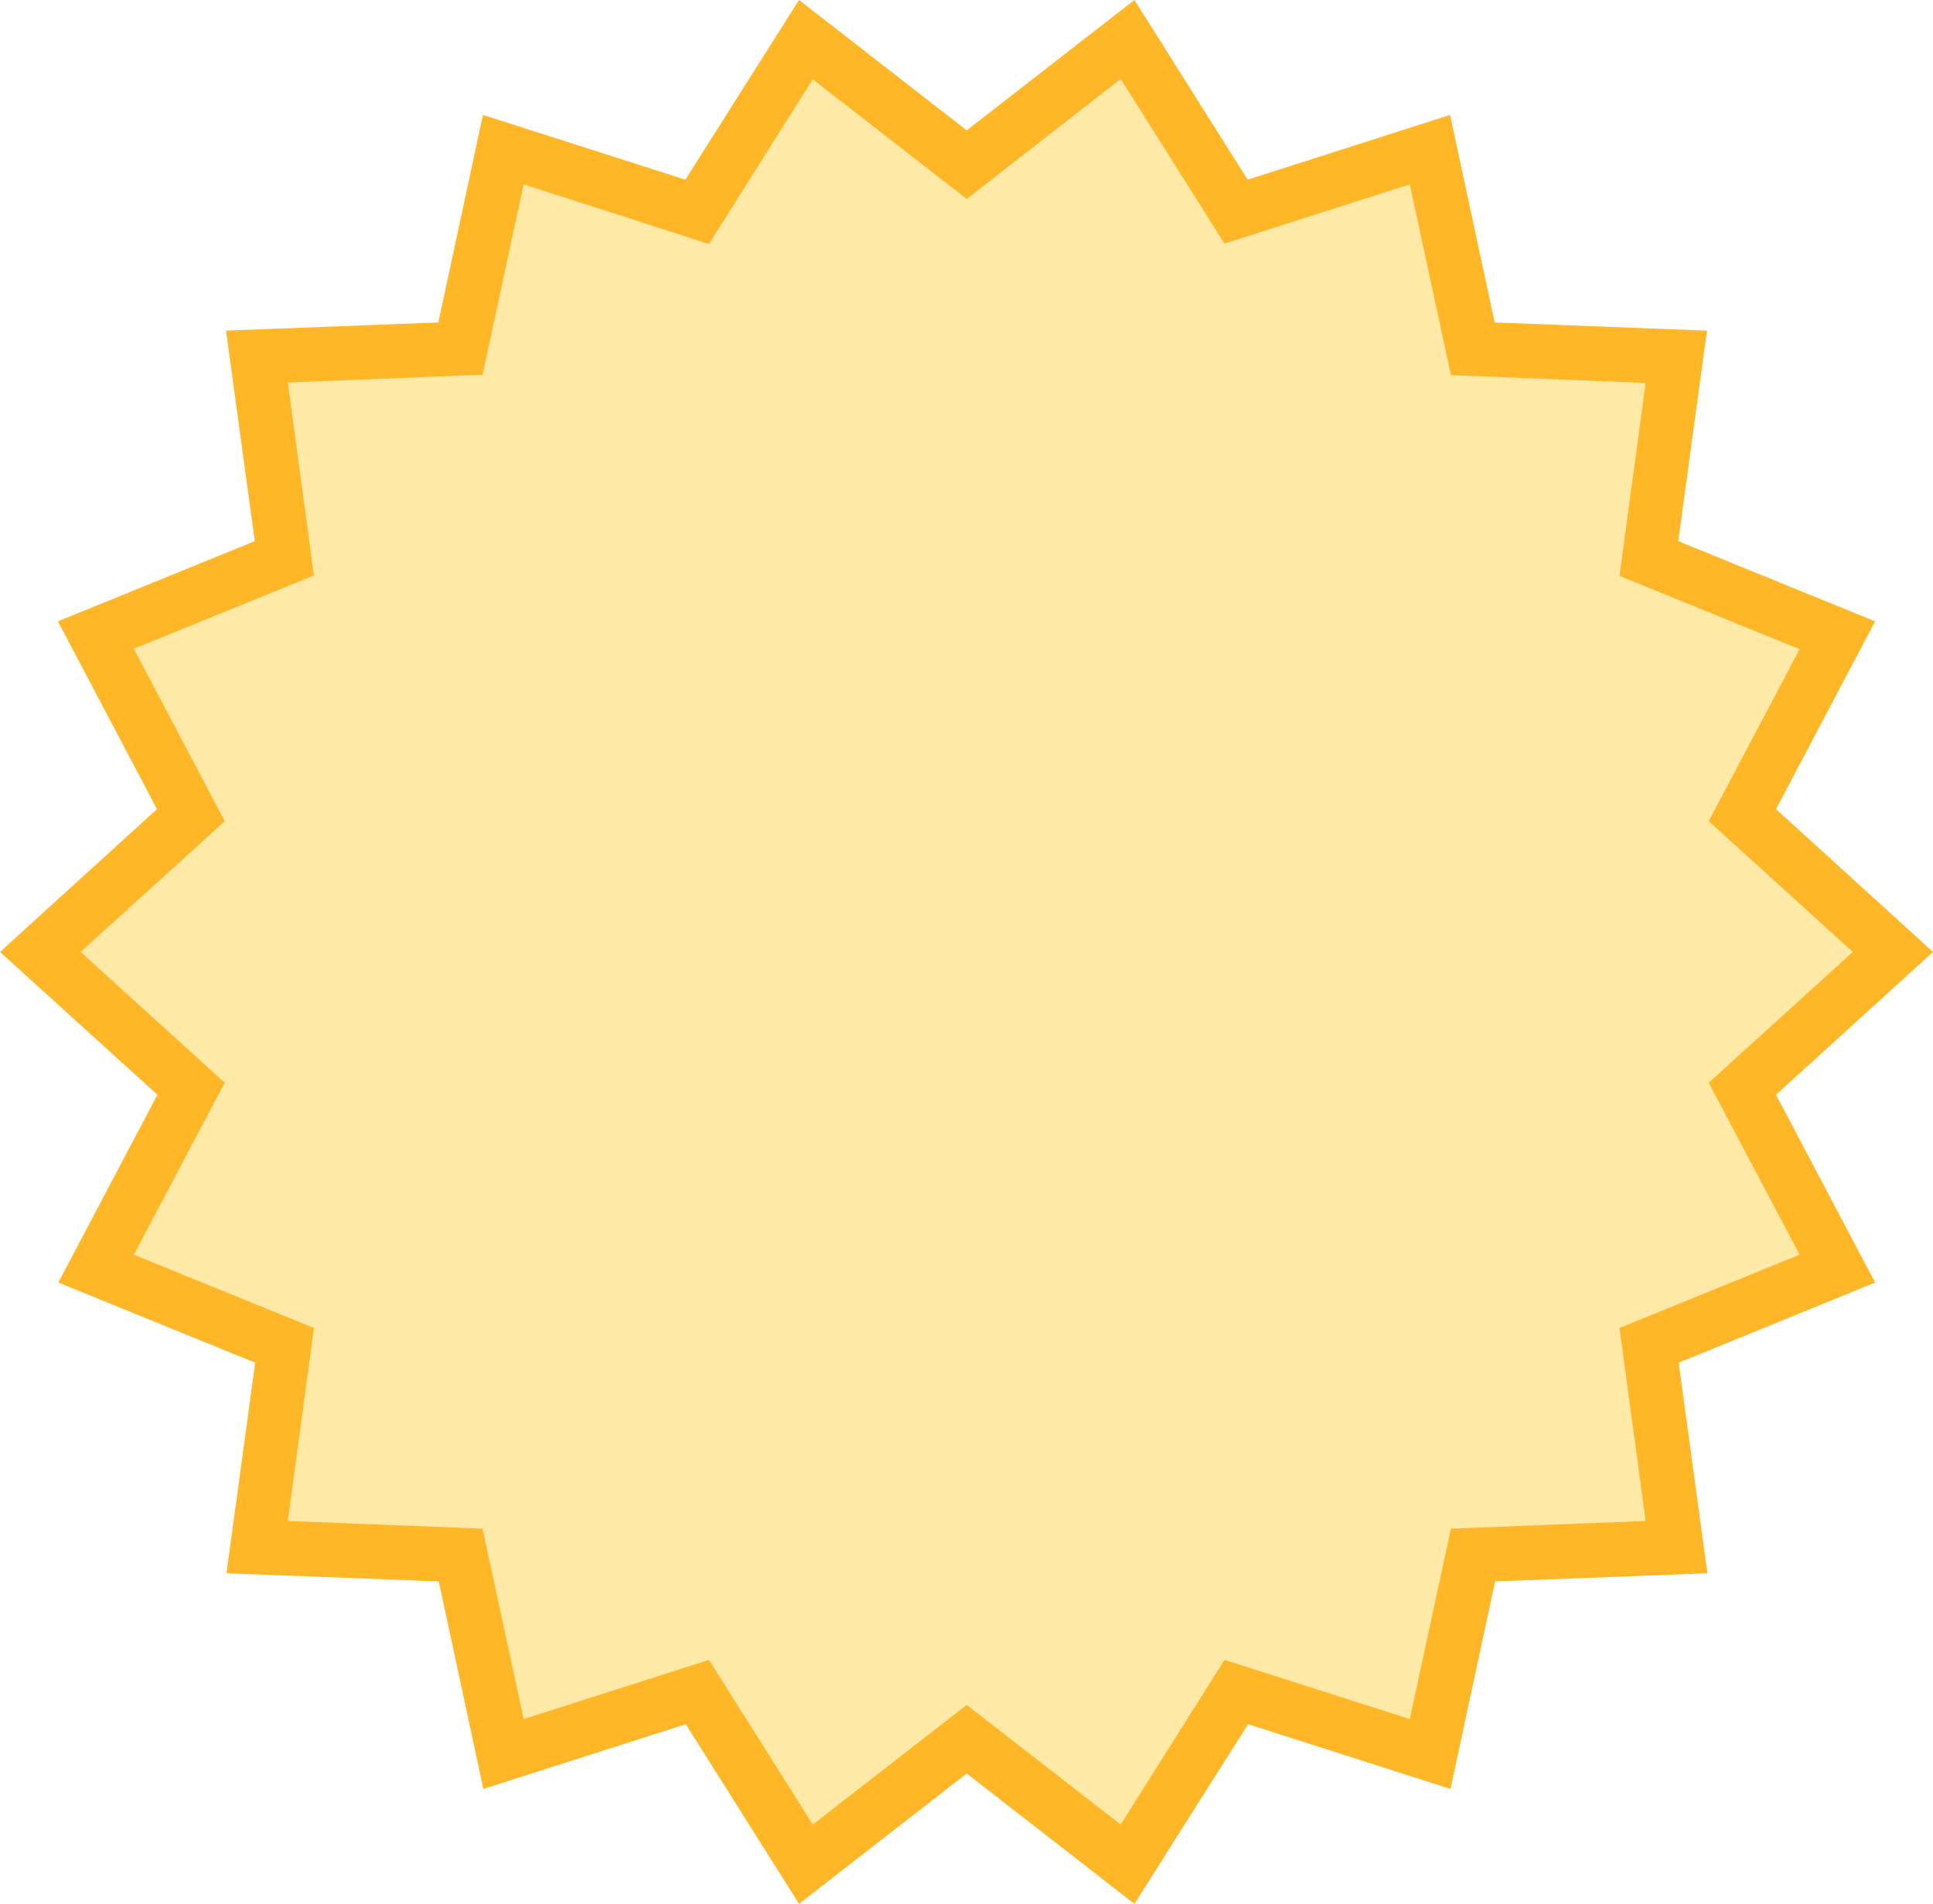
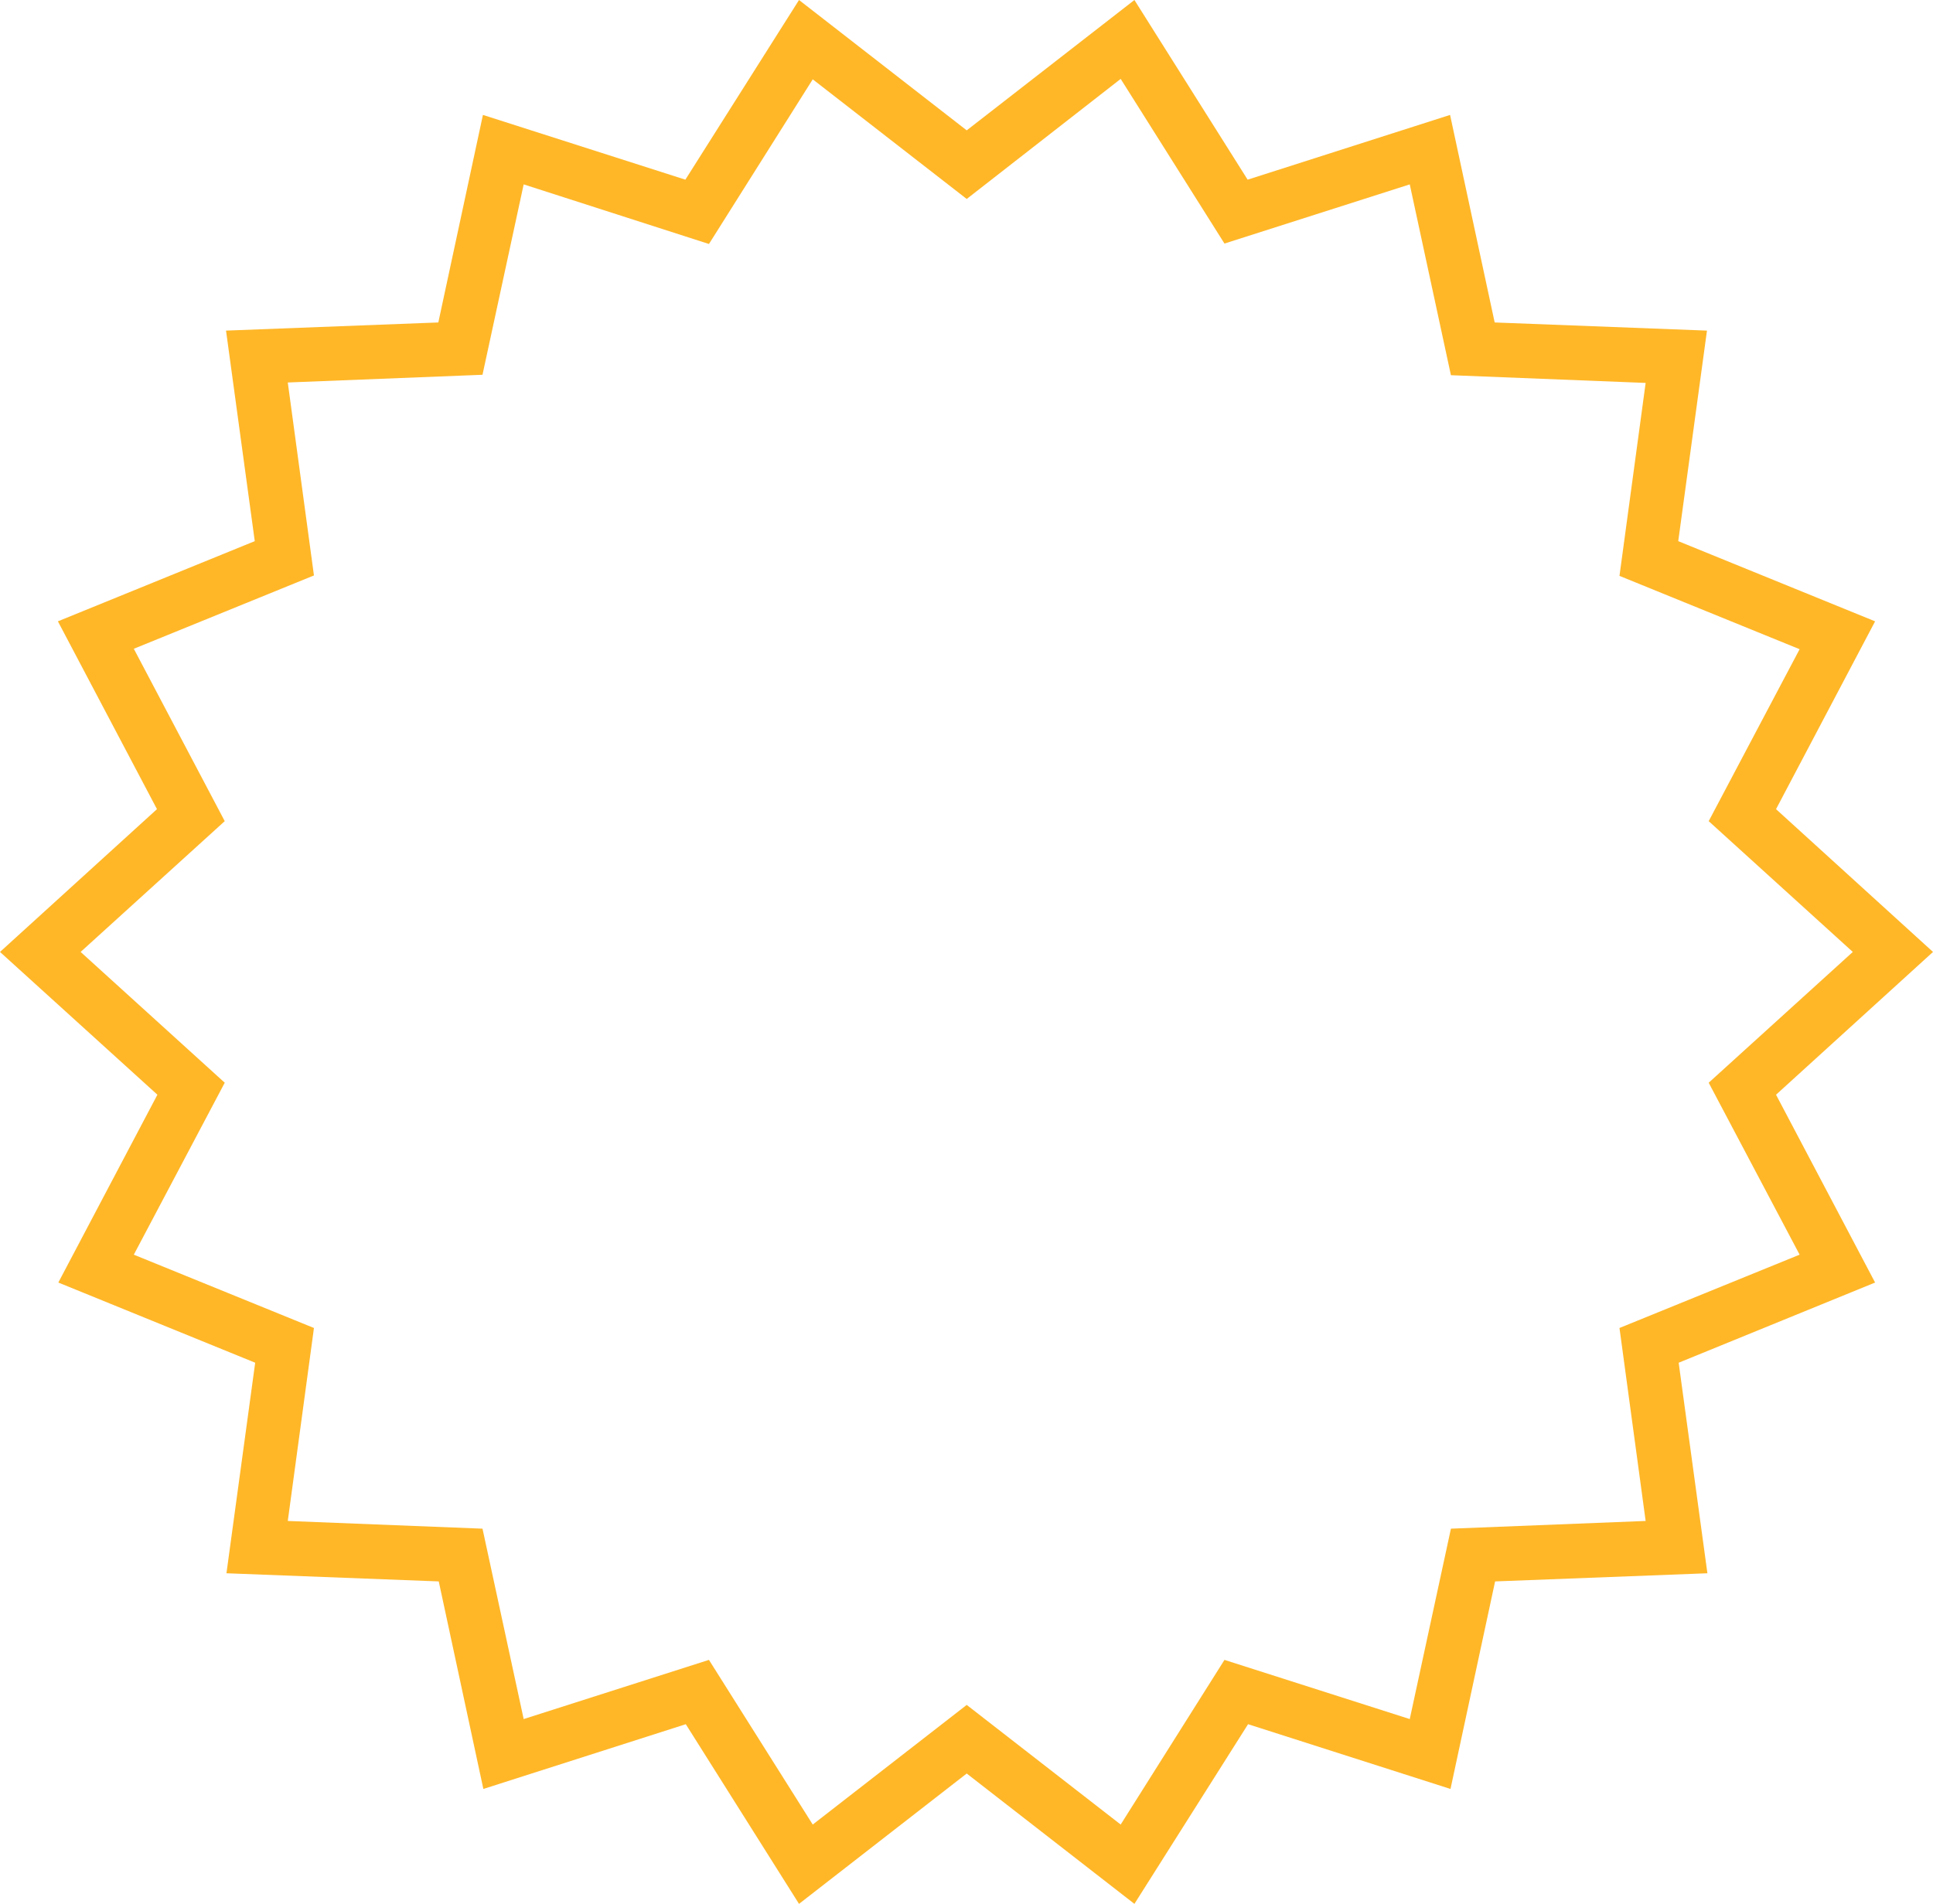
<svg xmlns="http://www.w3.org/2000/svg" fill="#000000" height="444" preserveAspectRatio="xMidYMid meet" version="1" viewBox="24.6 28.0 450.7 444.0" width="450.7" zoomAndPan="magnify">
  <g>
    <g id="change1_1">
-       <path d="M466 250L430.9 281.9 453 323.9 409.1 341.8 415.5 388.8 368 390.7 358 437.1 312.8 422.6 287.5 462.7 250 433.6 212.5 462.7 187.2 422.6 142 437.1 132 390.7 84.5 388.8 90.9 341.8 47 323.9 69.1 281.9 34 250 69.1 218.1 47 176.1 90.9 158.2 84.5 111.2 132 109.3 142 62.9 187.2 77.4 212.5 37.3 250 66.4 287.5 37.3 312.8 77.4 358 62.9 368 109.3 415.5 111.2 409.1 158.2 453 176.1 430.9 218.1z" fill="#ffe9a6" />
-     </g>
+       </g>
    <g id="change2_1">
      <path d="M289.1,472L250,441.6L210.9,472l-26.4-41.9l-47.2,15.1l-10.4-48.4l-49.5-1.9l6.7-49.1l-45.9-18.7l23.1-43.8 L24.6,250l36.6-33.3l-23.1-43.8L84,154.2l-6.7-49.1l49.5-1.9l10.4-48.4l47.2,15.1L210.9,28L250,58.4L289.1,28l26.4,41.9l47.2-15.1 l10.4,48.4l49.5,1.9l-6.7,49.1l45.9,18.7l-23.1,43.8l36.6,33.3l-36.6,33.3l23.1,43.8L416,345.8l6.7,49.1l-49.5,1.9l-10.4,48.4 l-47.2-15.1L289.1,472z M189.9,415.1l24.2,38.4l35.9-27.9l35.9,27.9l24.2-38.4l43.2,13.8l9.6-44.4l45.4-1.8l-6.1-45l42-17.1 L423,280.5l33.6-30.5L423,219.5l21.2-40.1l-42-17.1l6.1-45l-45.4-1.8L353.3,71l-43.2,13.8l-24.2-38.4L250,74.4l-35.9-27.9 l-24.2,38.4L146.7,71l-9.6,44.4l-45.4,1.8l6.1,45l-42,17.1L77,219.5L43.4,250L77,280.5l-21.2,40.1l42,17.1l-6.1,45l45.4,1.8 l9.6,44.4L189.9,415.1z" fill="#ffb728" />
    </g>
  </g>
</svg>